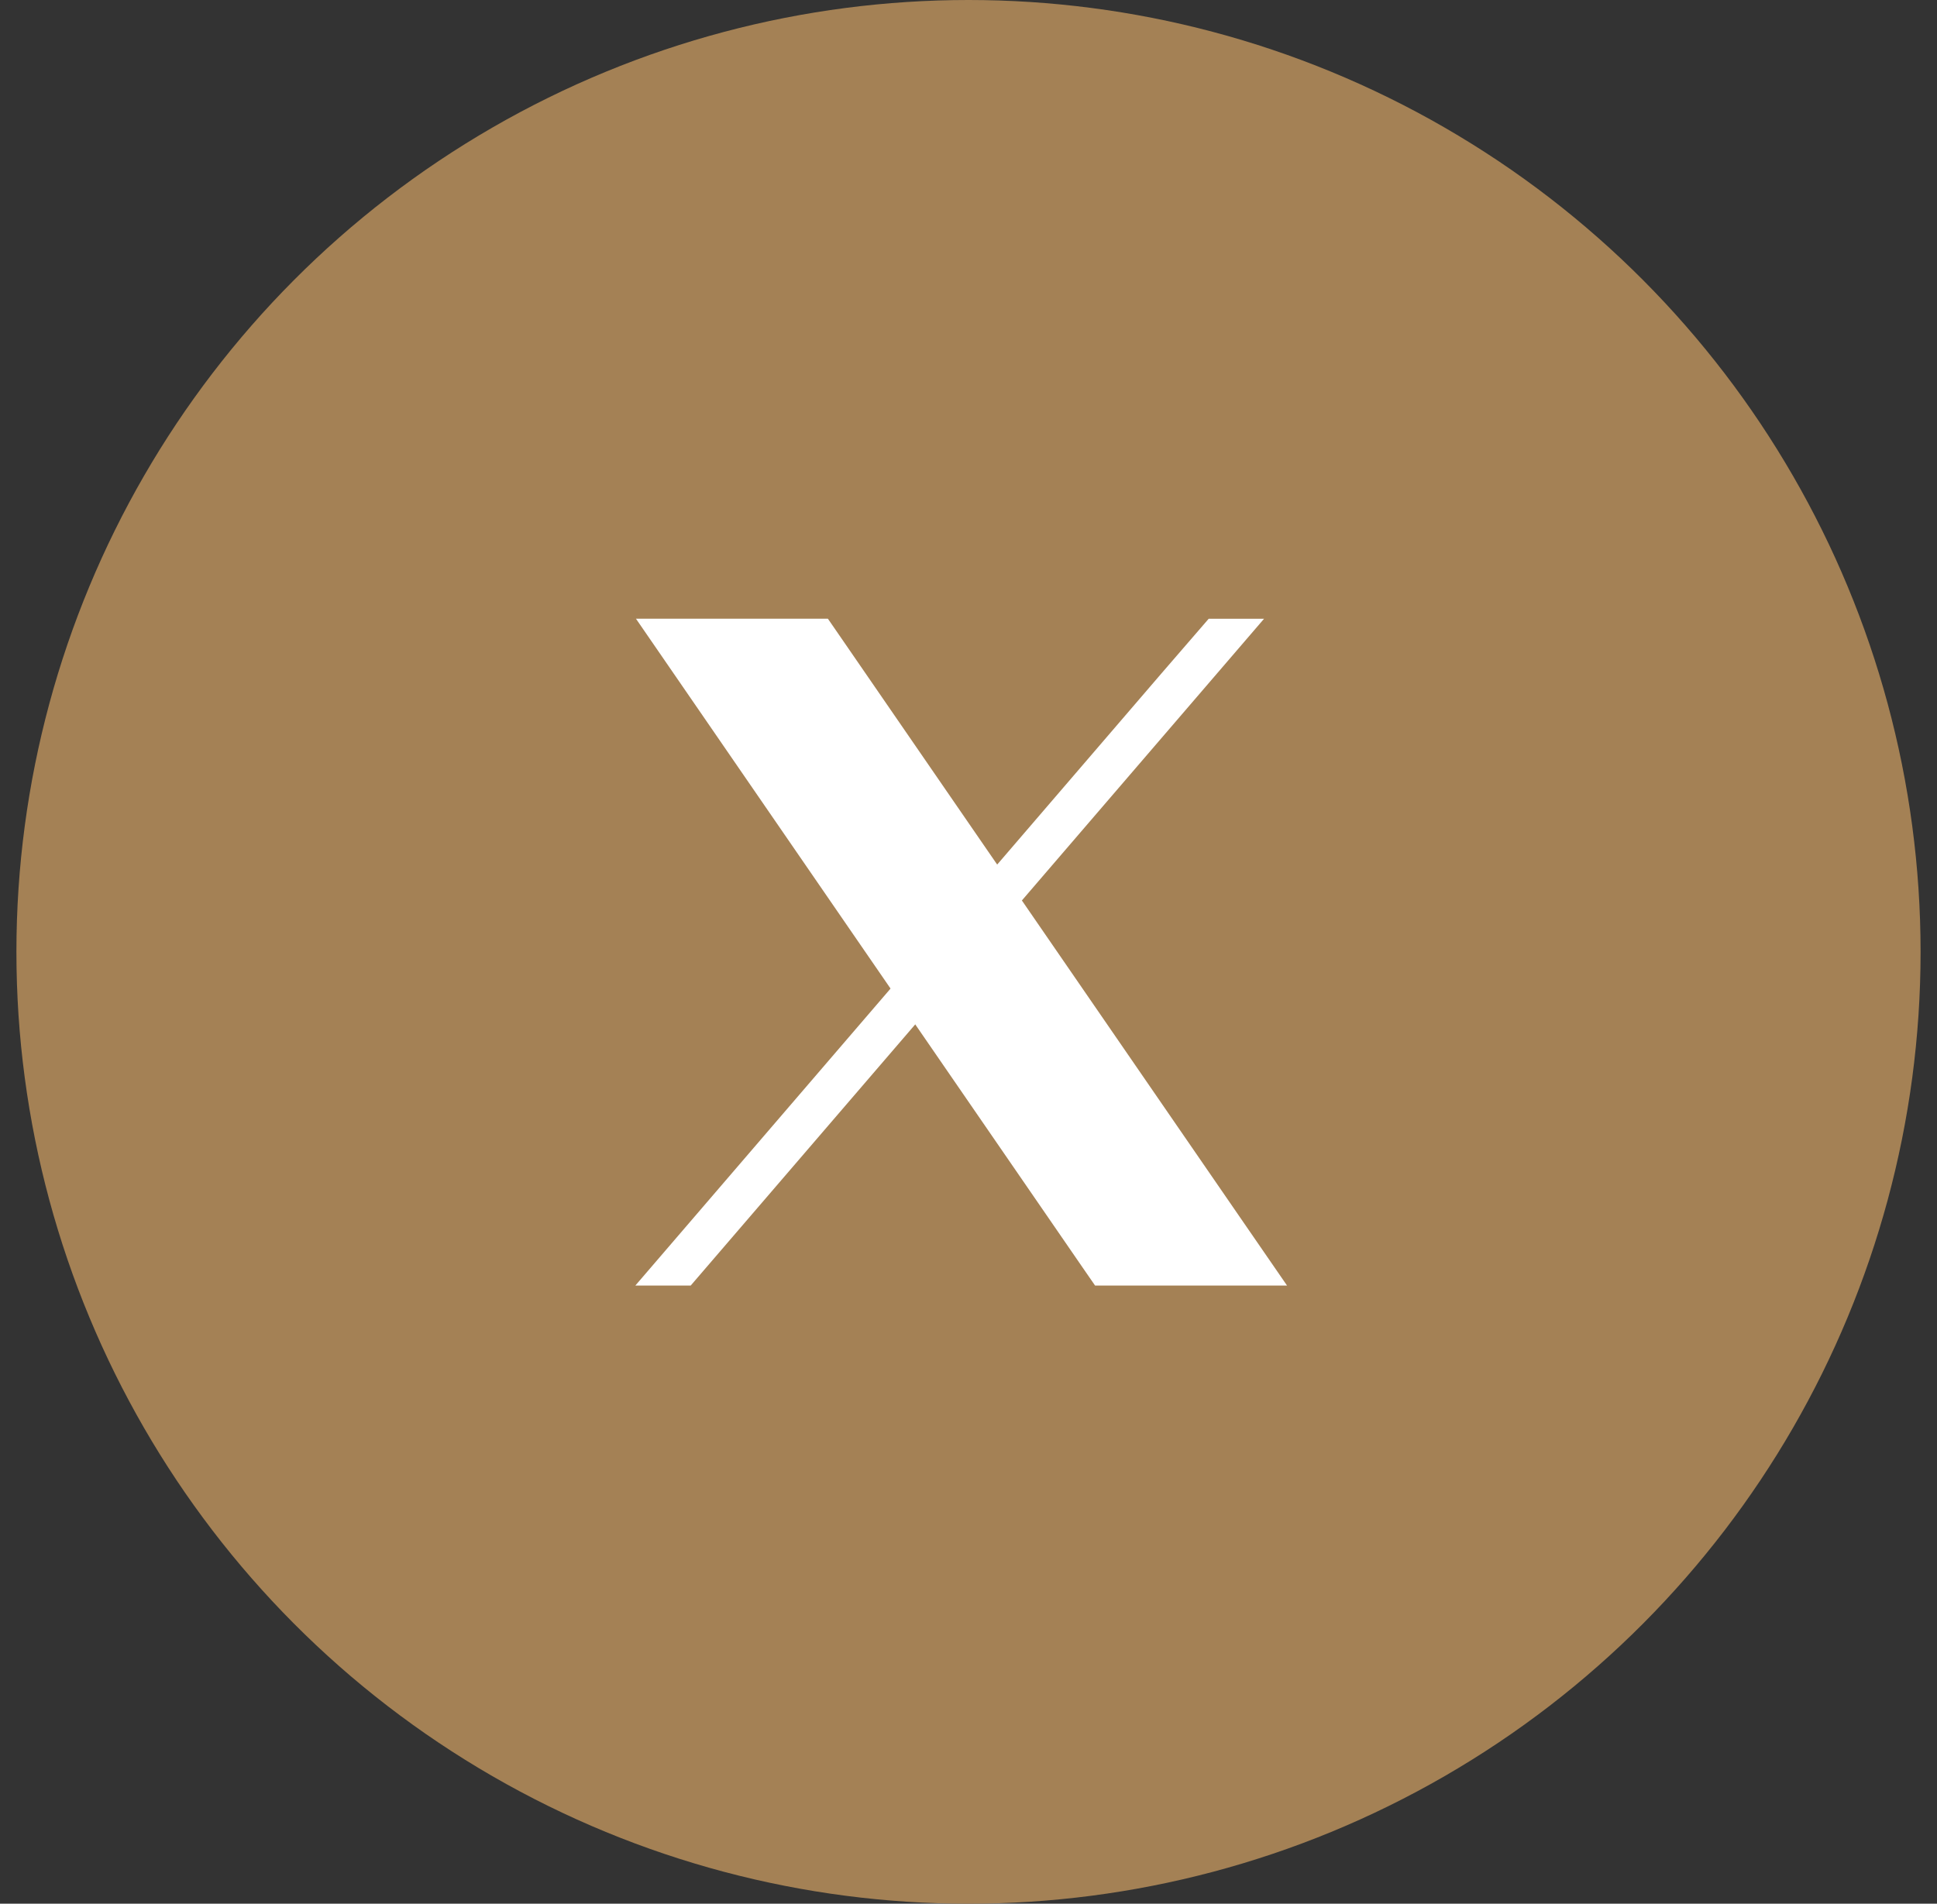
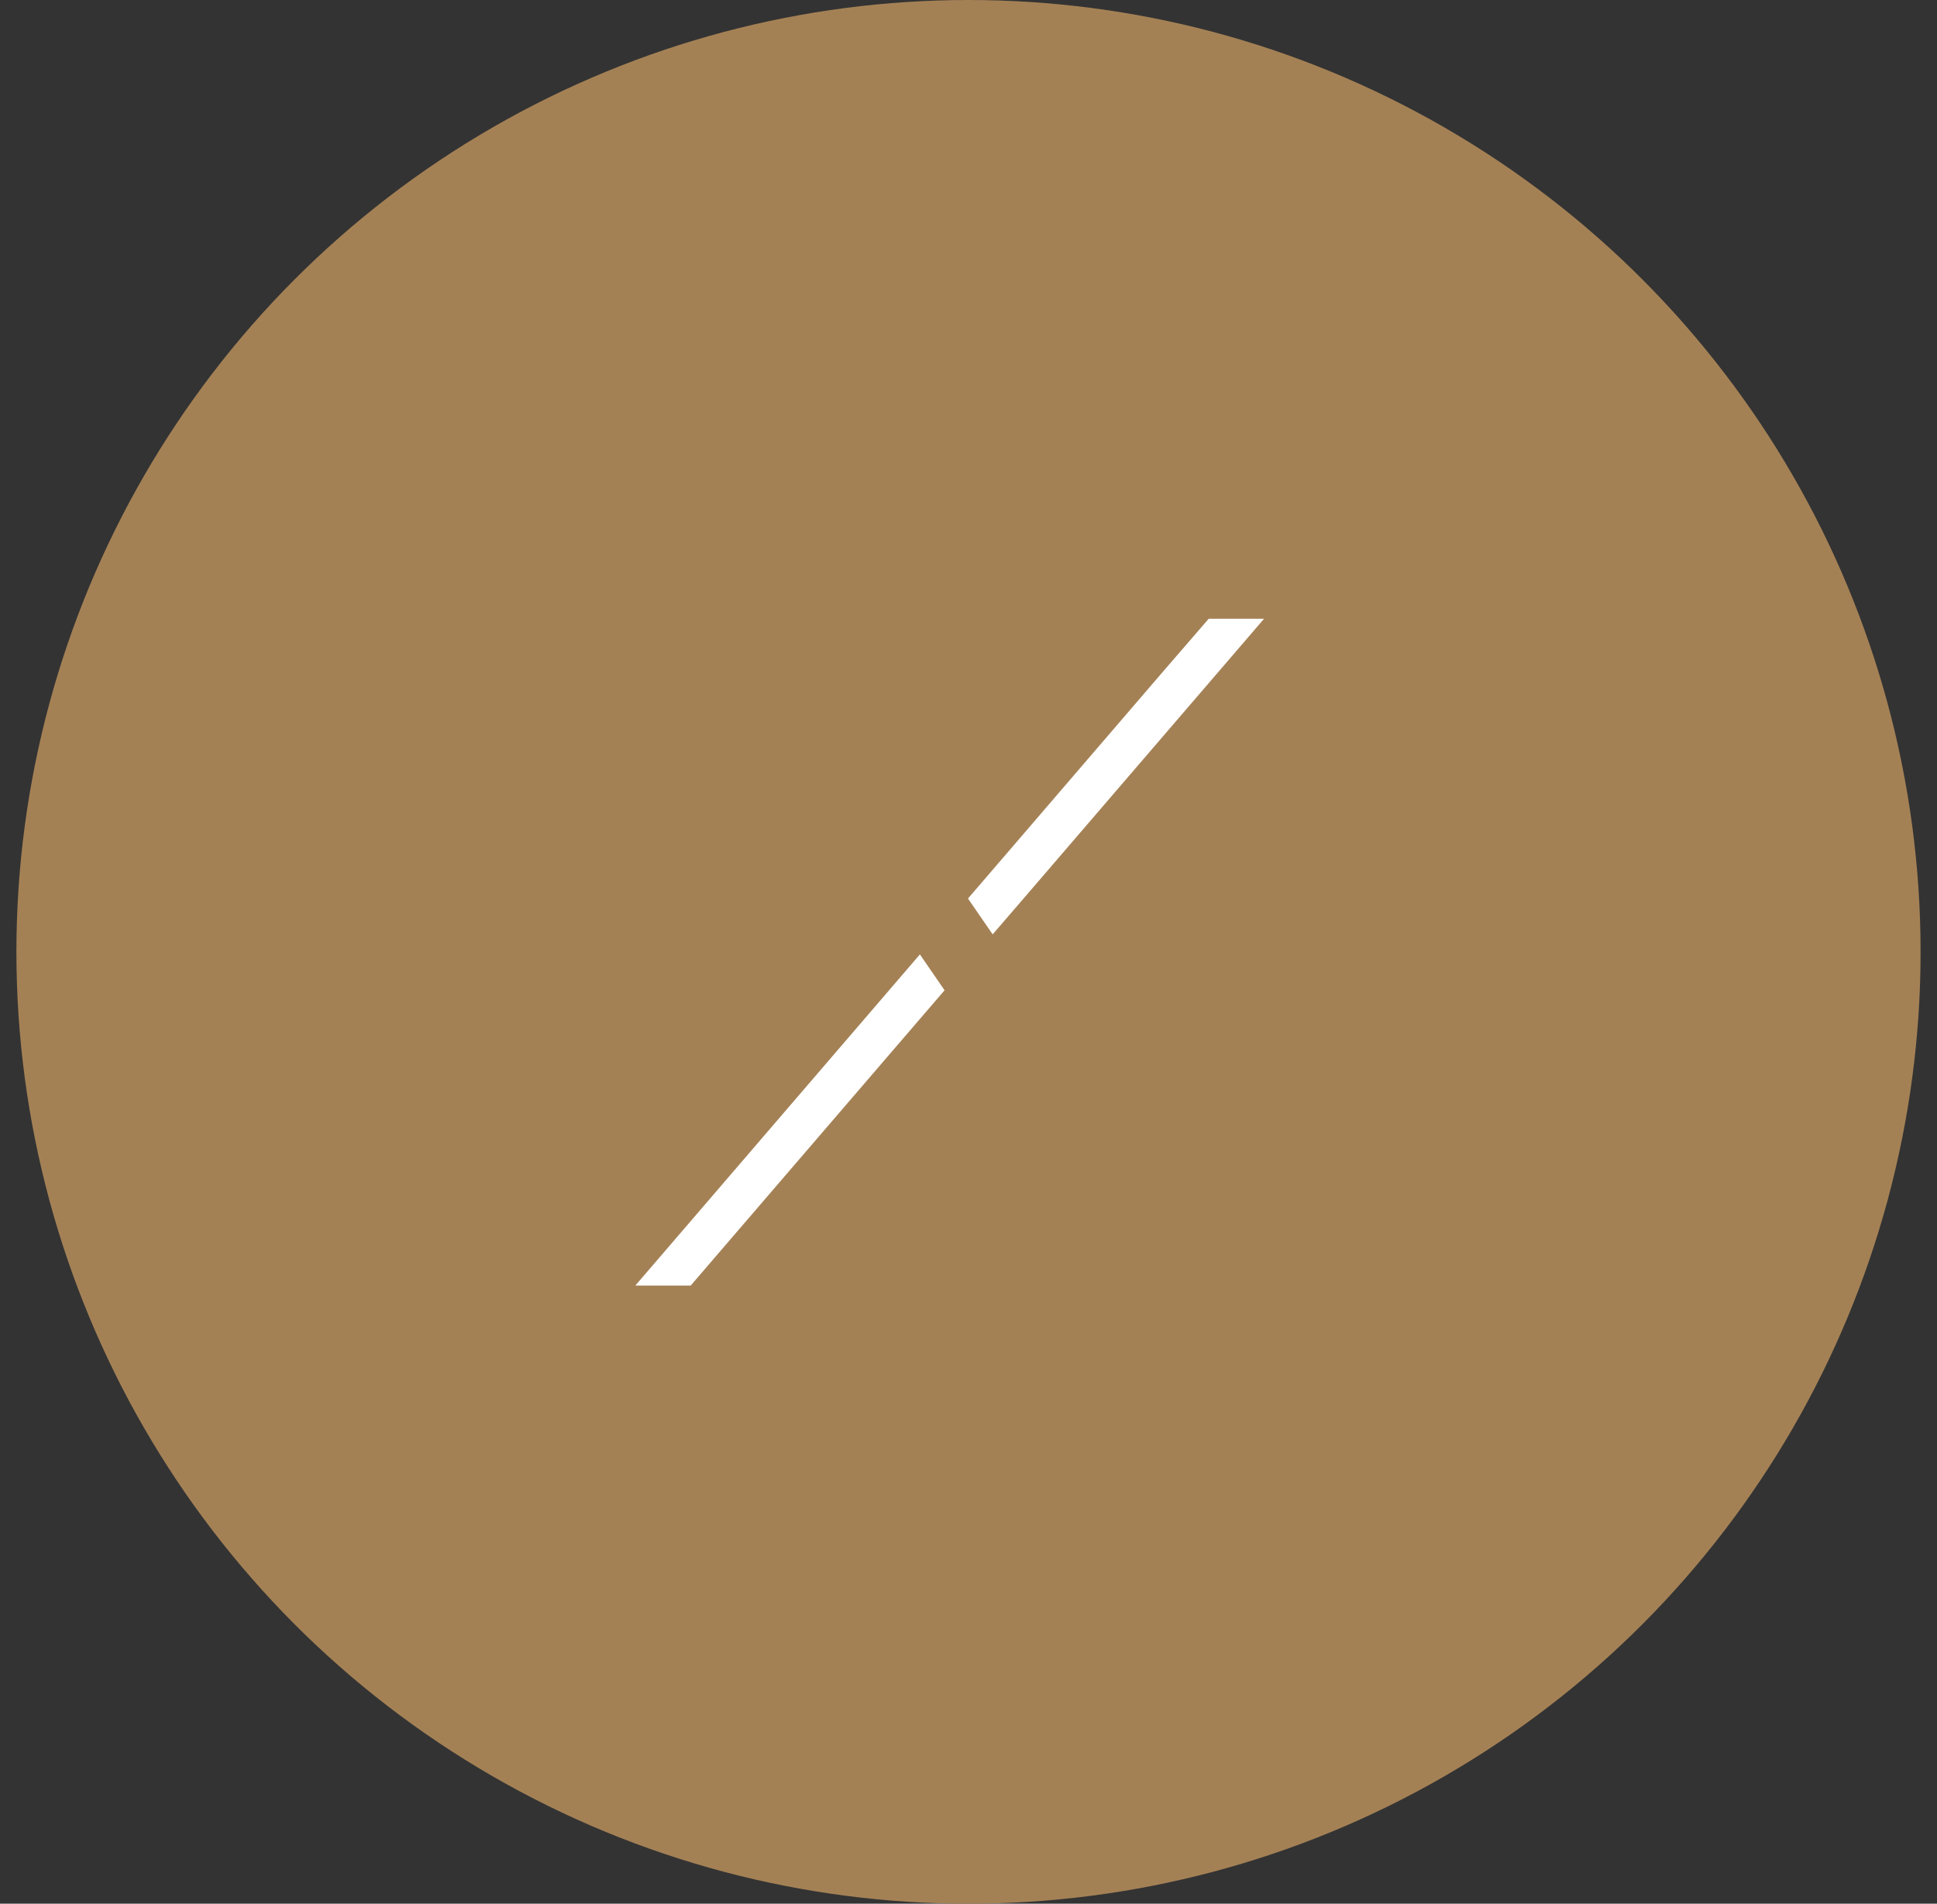
<svg xmlns="http://www.w3.org/2000/svg" width="59" height="58" viewBox="0 0 59 58" fill="none">
  <rect x="0" y="0" width="59" height="58" fill="#333333" stroke="none" />
  <circle cx="29.5" cy="29" r="29" fill="#A48155" />
-   <path d="M37.775 37.095L31.123 27.43L30.371 26.337L25.612 19.423L25.217 18.85H19.371L20.797 20.922L27.124 30.116L27.876 31.207L32.96 38.594L33.355 39.166H39.202L37.775 37.095Z" fill="white" />
  <path d="M28.019 29.078L28.771 30.171L27.88 31.207L21.038 39.167H19.352L27.128 30.116L28.019 29.078Z" fill="white" />
  <path d="M38.502 18.852L31.129 27.431L30.236 28.467L29.484 27.375L30.377 26.337L35.372 20.523L36.816 18.852H38.502Z" fill="white" />
</svg>